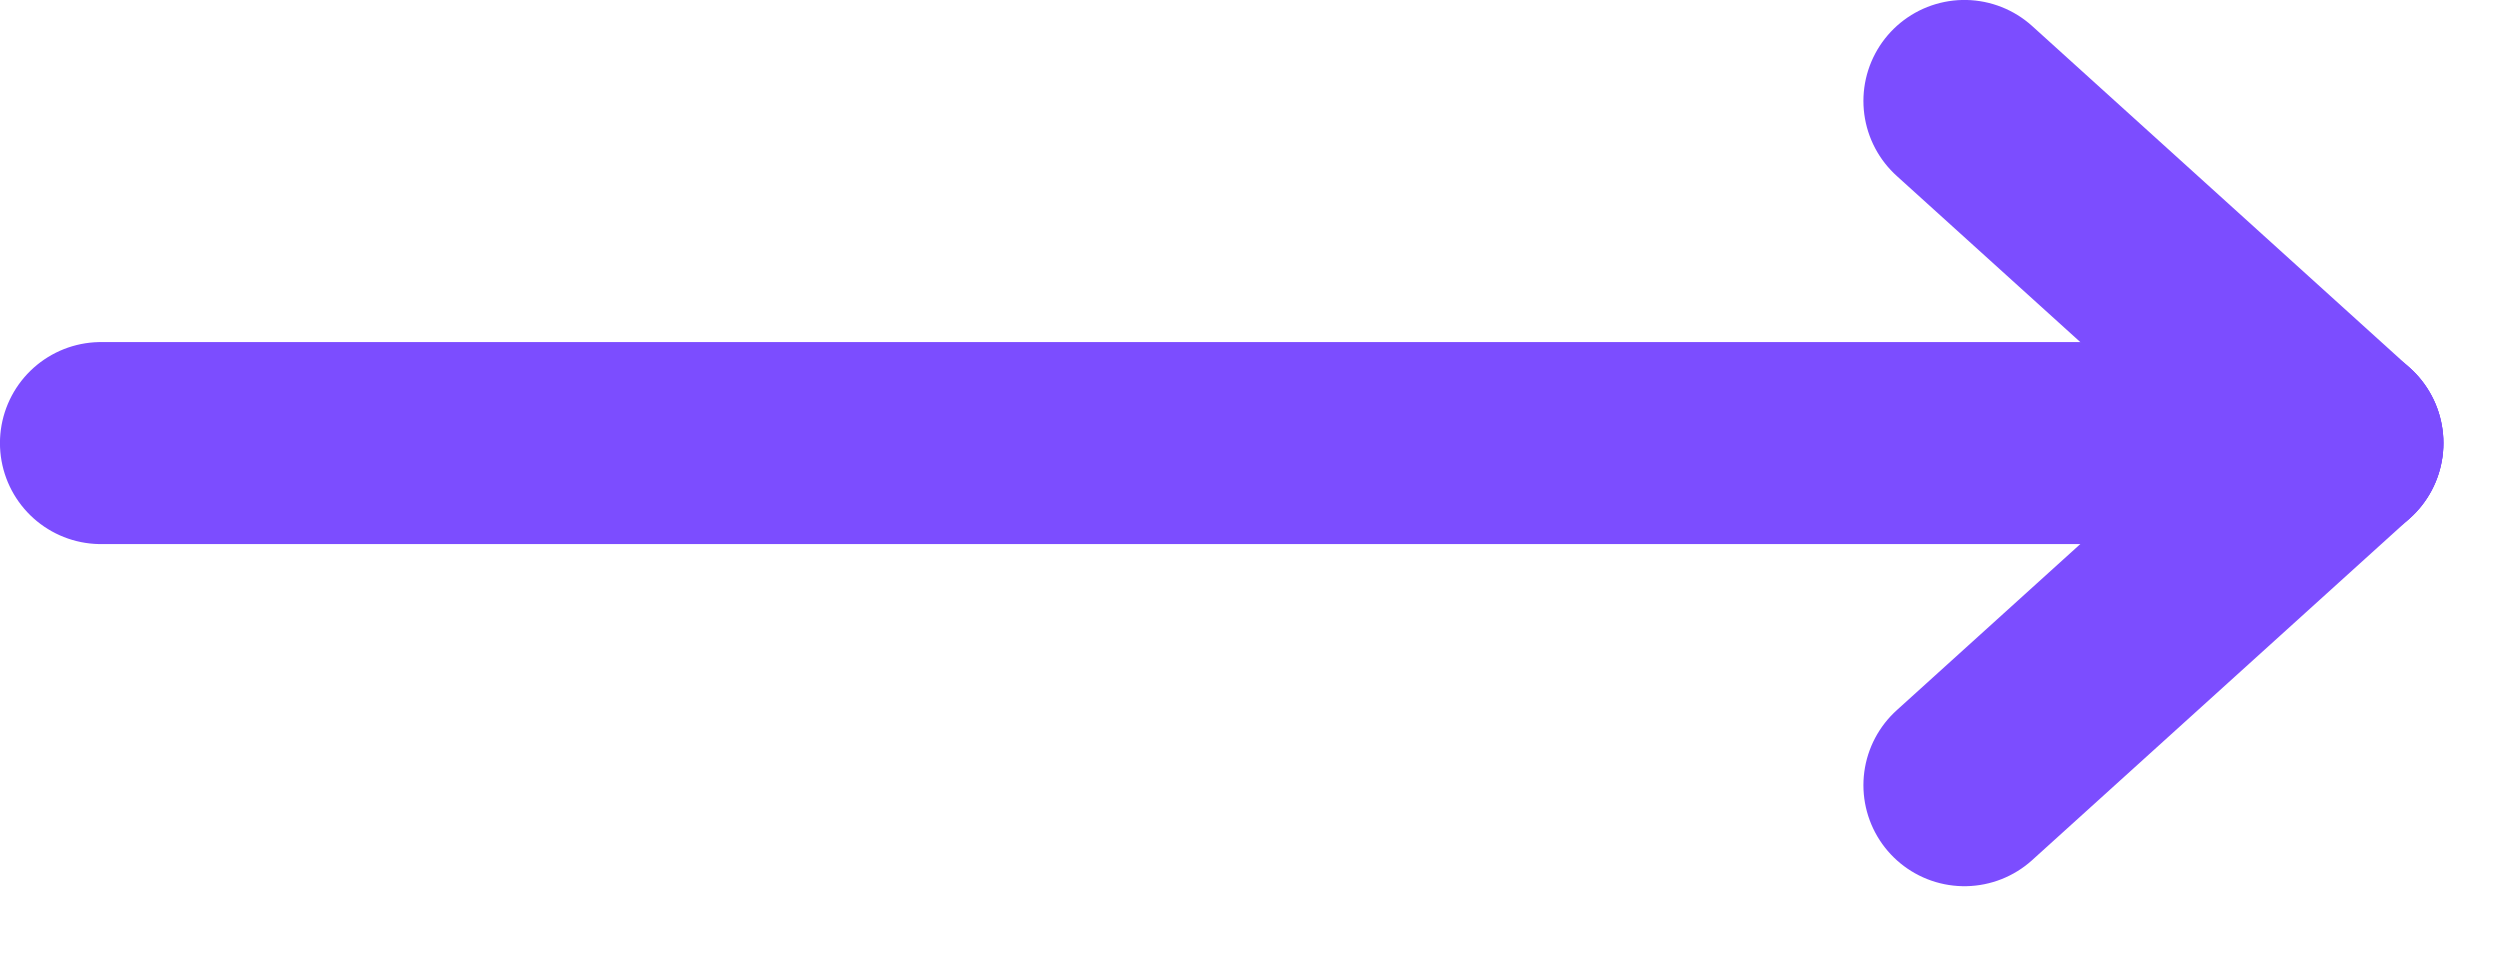
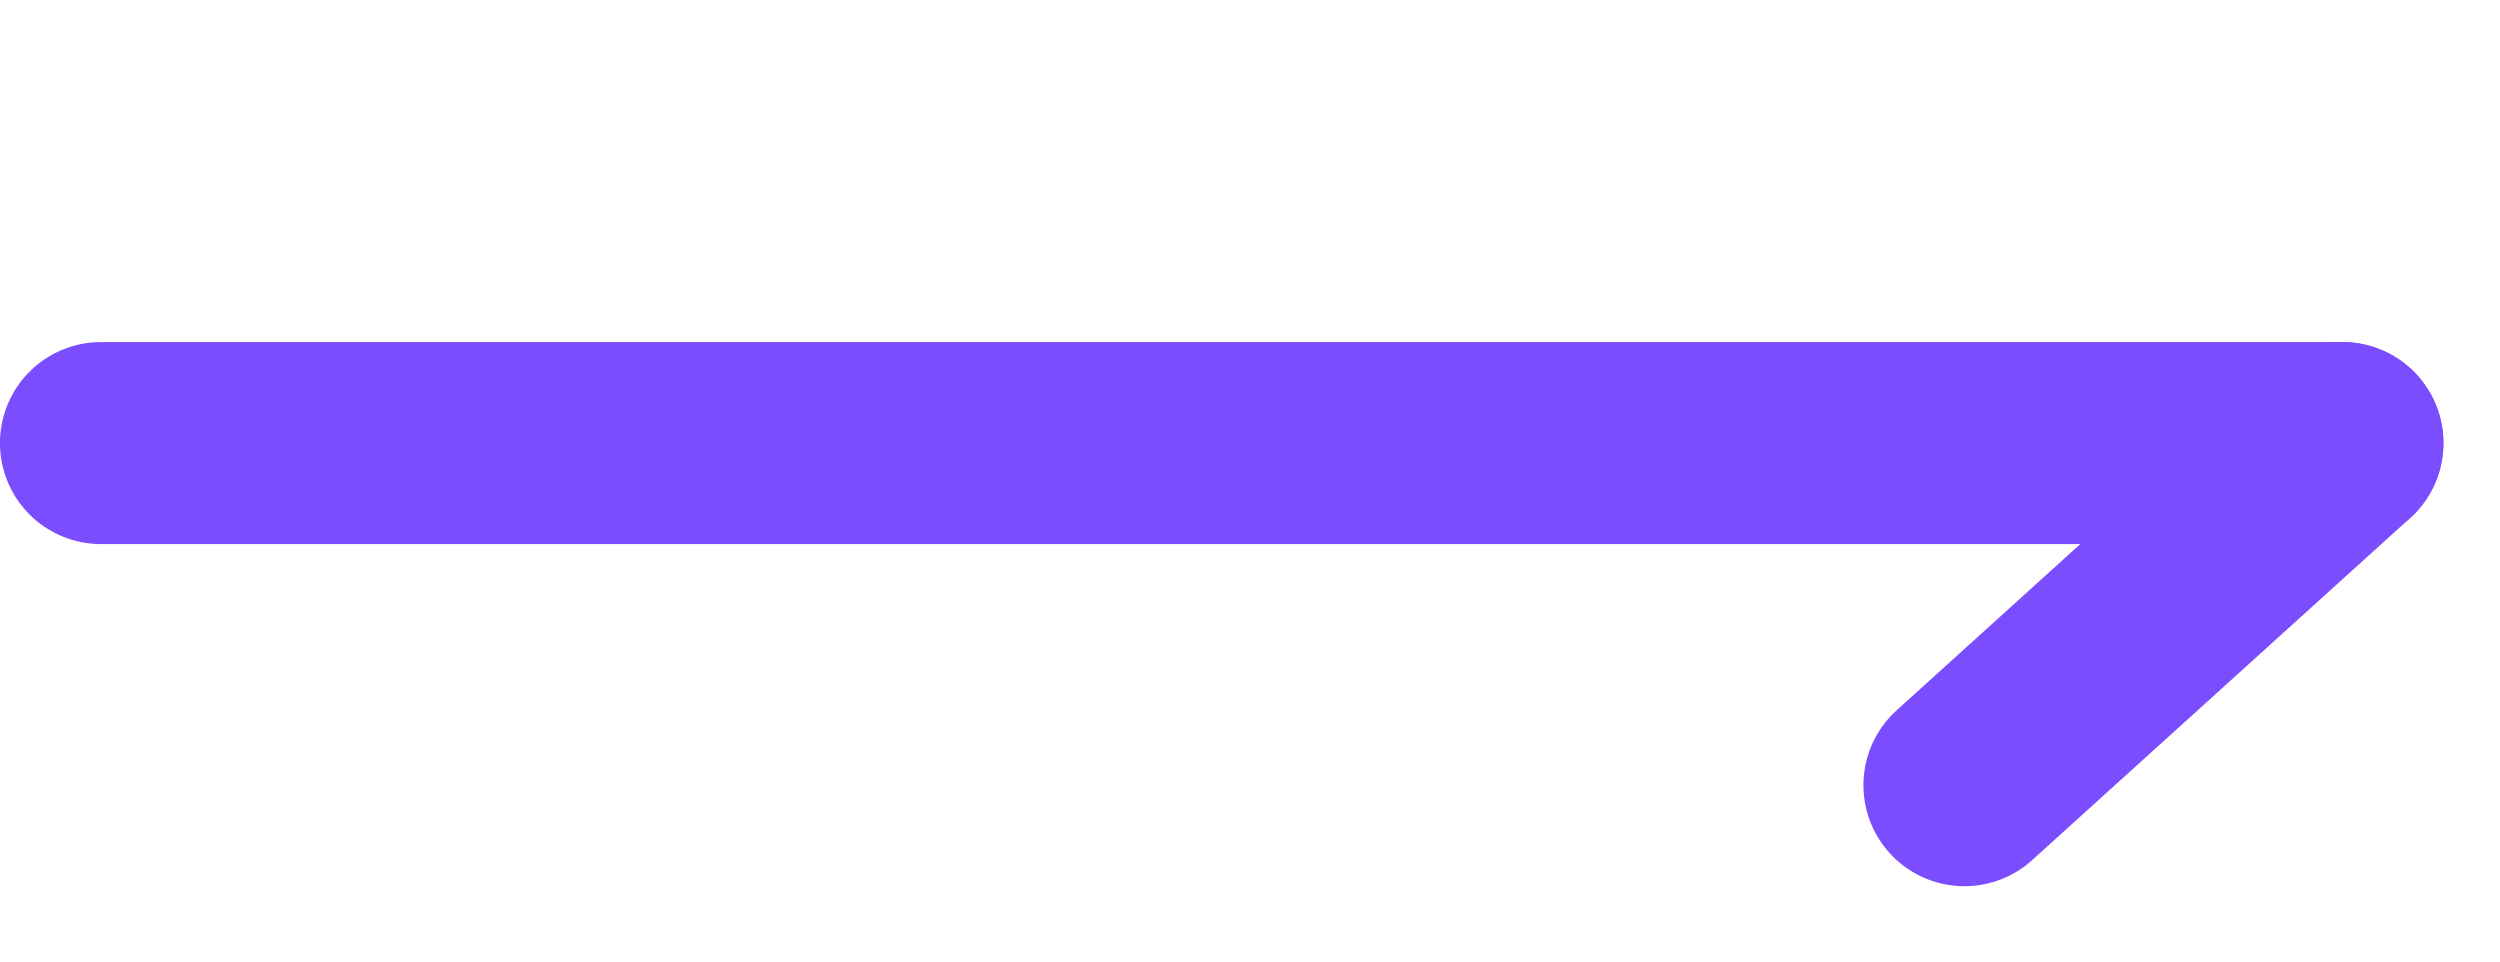
<svg xmlns="http://www.w3.org/2000/svg" width="26px" height="10px" viewBox="0 0 26 10" version="1.1">
  <title>Group 7</title>
  <g id="Design" stroke="none" stroke-width="1" fill="none" fill-rule="evenodd" stroke-linecap="round" stroke-linejoin="round">
    <g id="Home--Copy" transform="translate(-419, -1499)" stroke="#7C4DFF" stroke-width="2.101">
      <g id="Group-12" transform="translate(297, 1135)">
        <g id="Group-7" transform="translate(123, 365)">
          <line x1="0.05" y1="3.608" x2="23.361" y2="3.608" id="Stroke-1" />
-           <line x1="19.43" y1="0.05" x2="23.361" y2="3.608" id="Stroke-3" />
          <line x1="23.361" y1="3.608" x2="19.43" y2="7.166" id="Stroke-5" />
        </g>
      </g>
    </g>
  </g>
</svg>